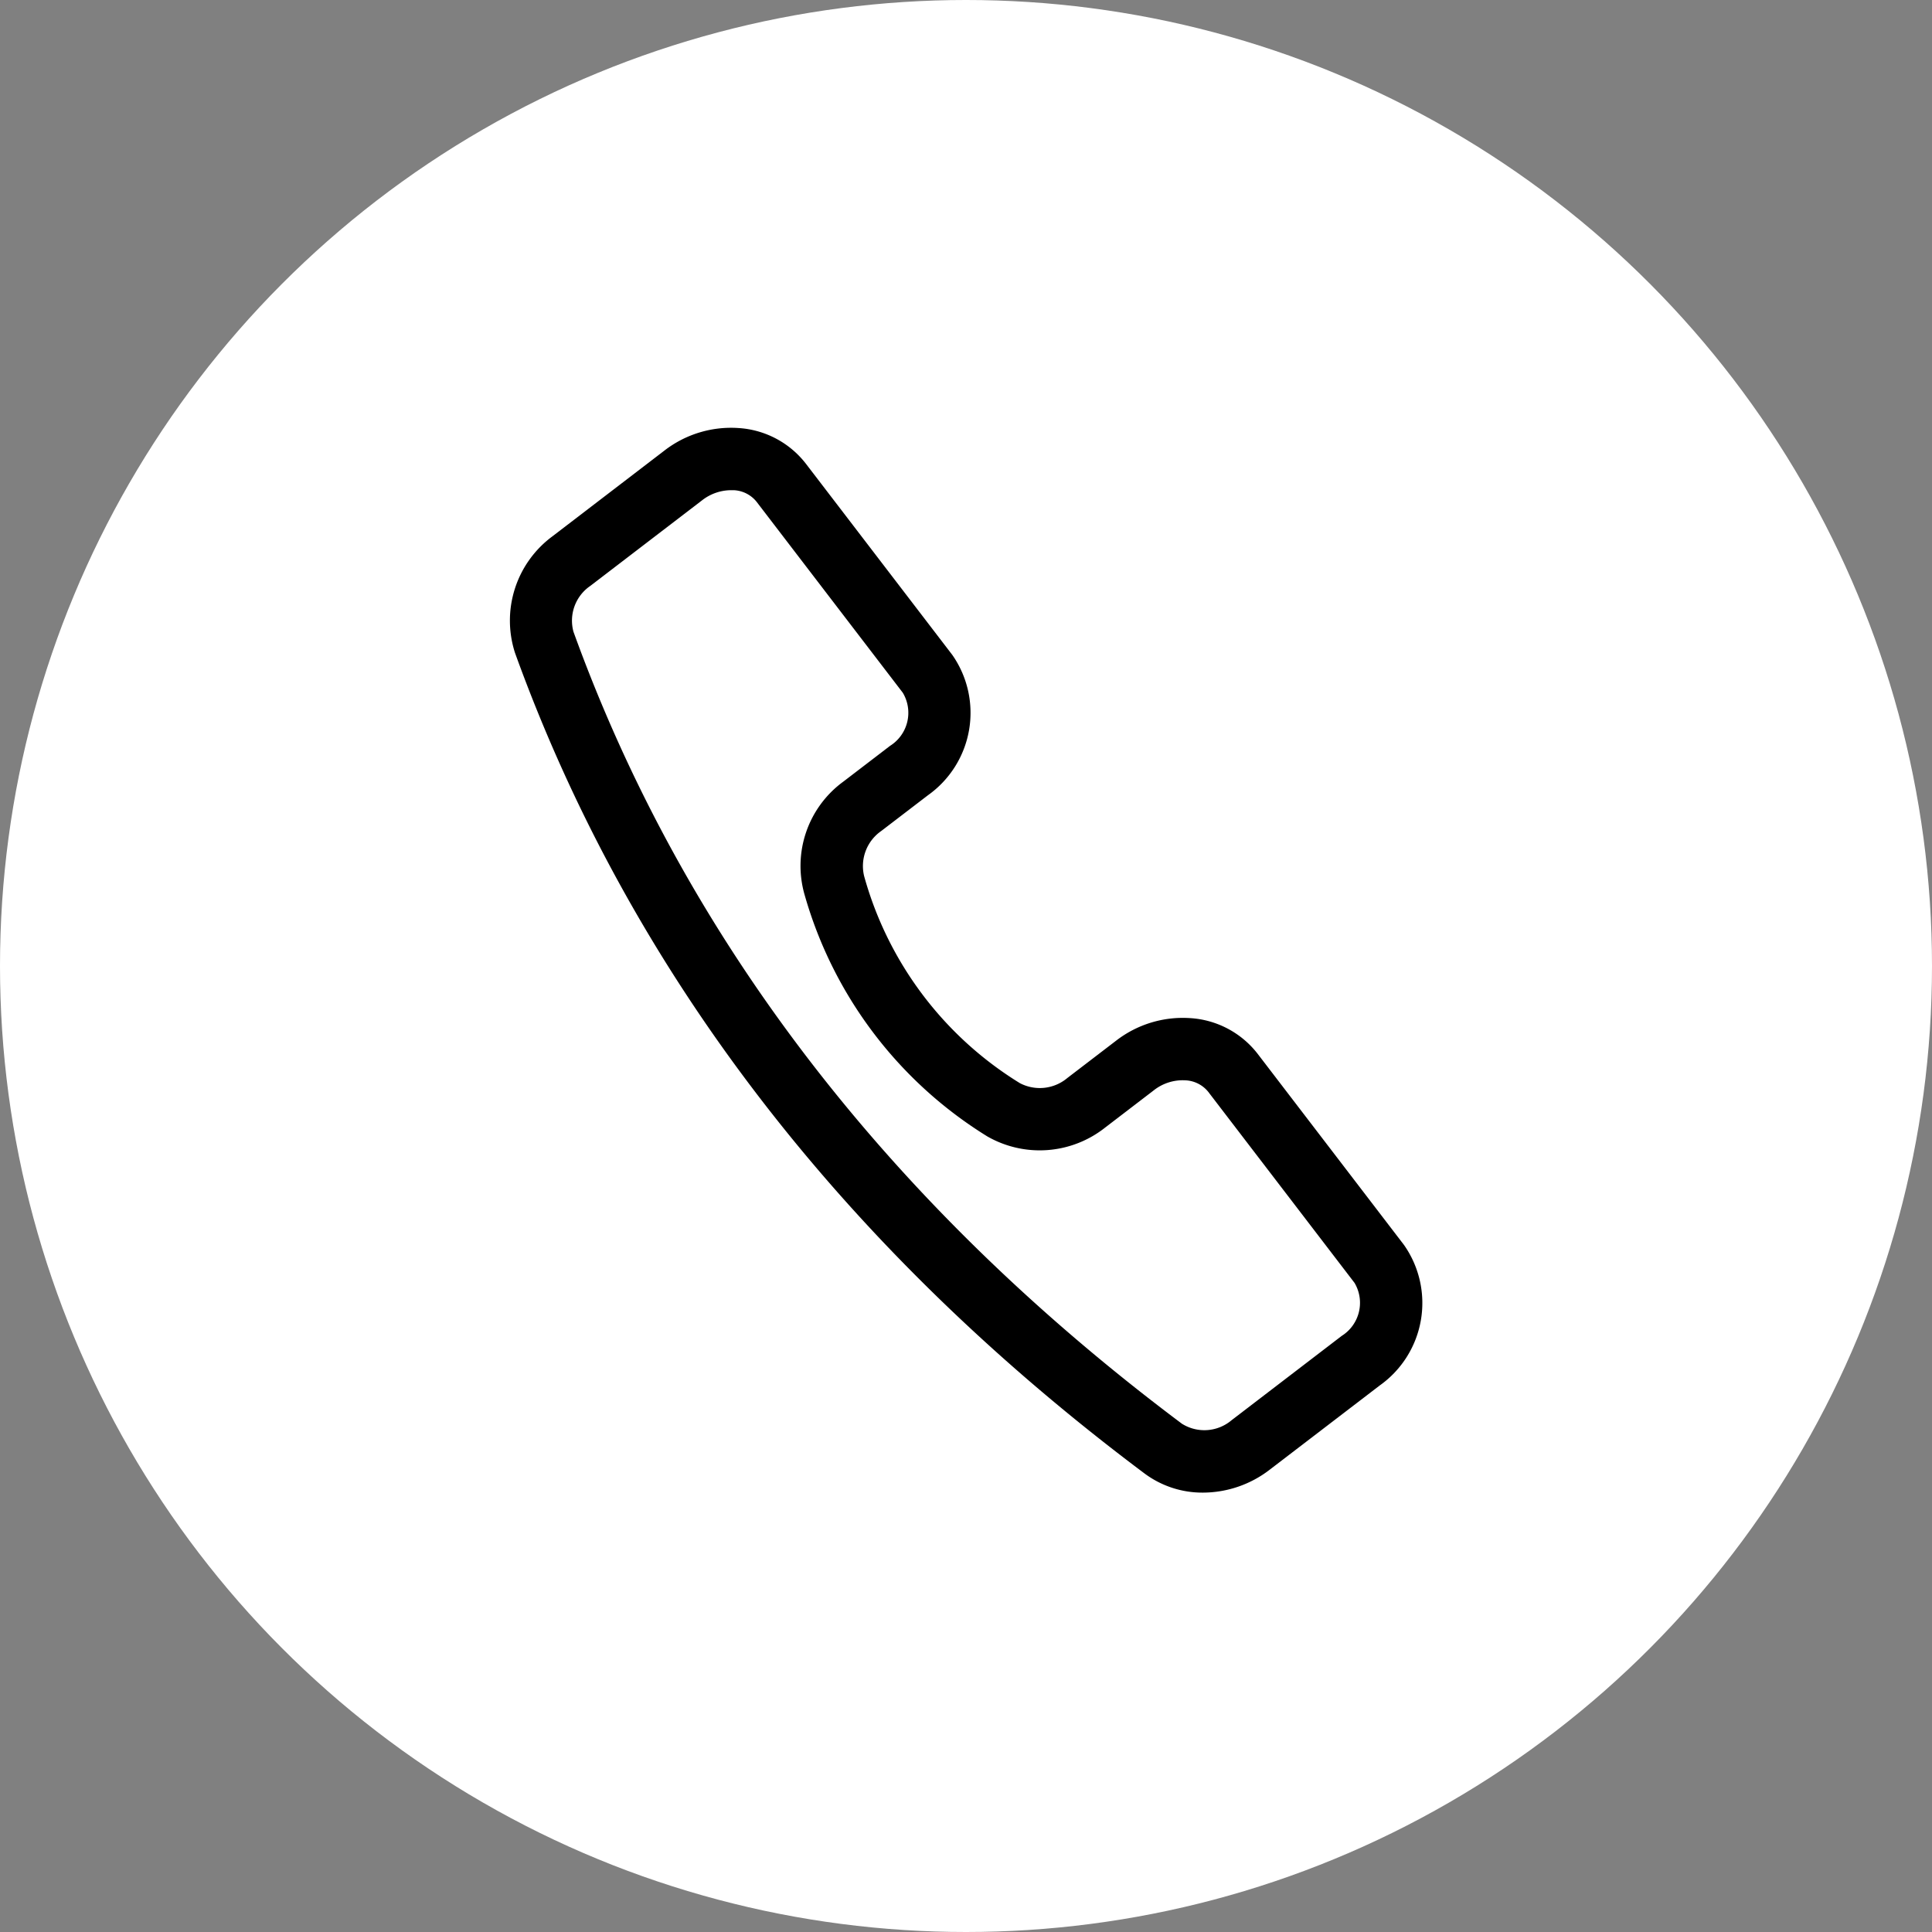
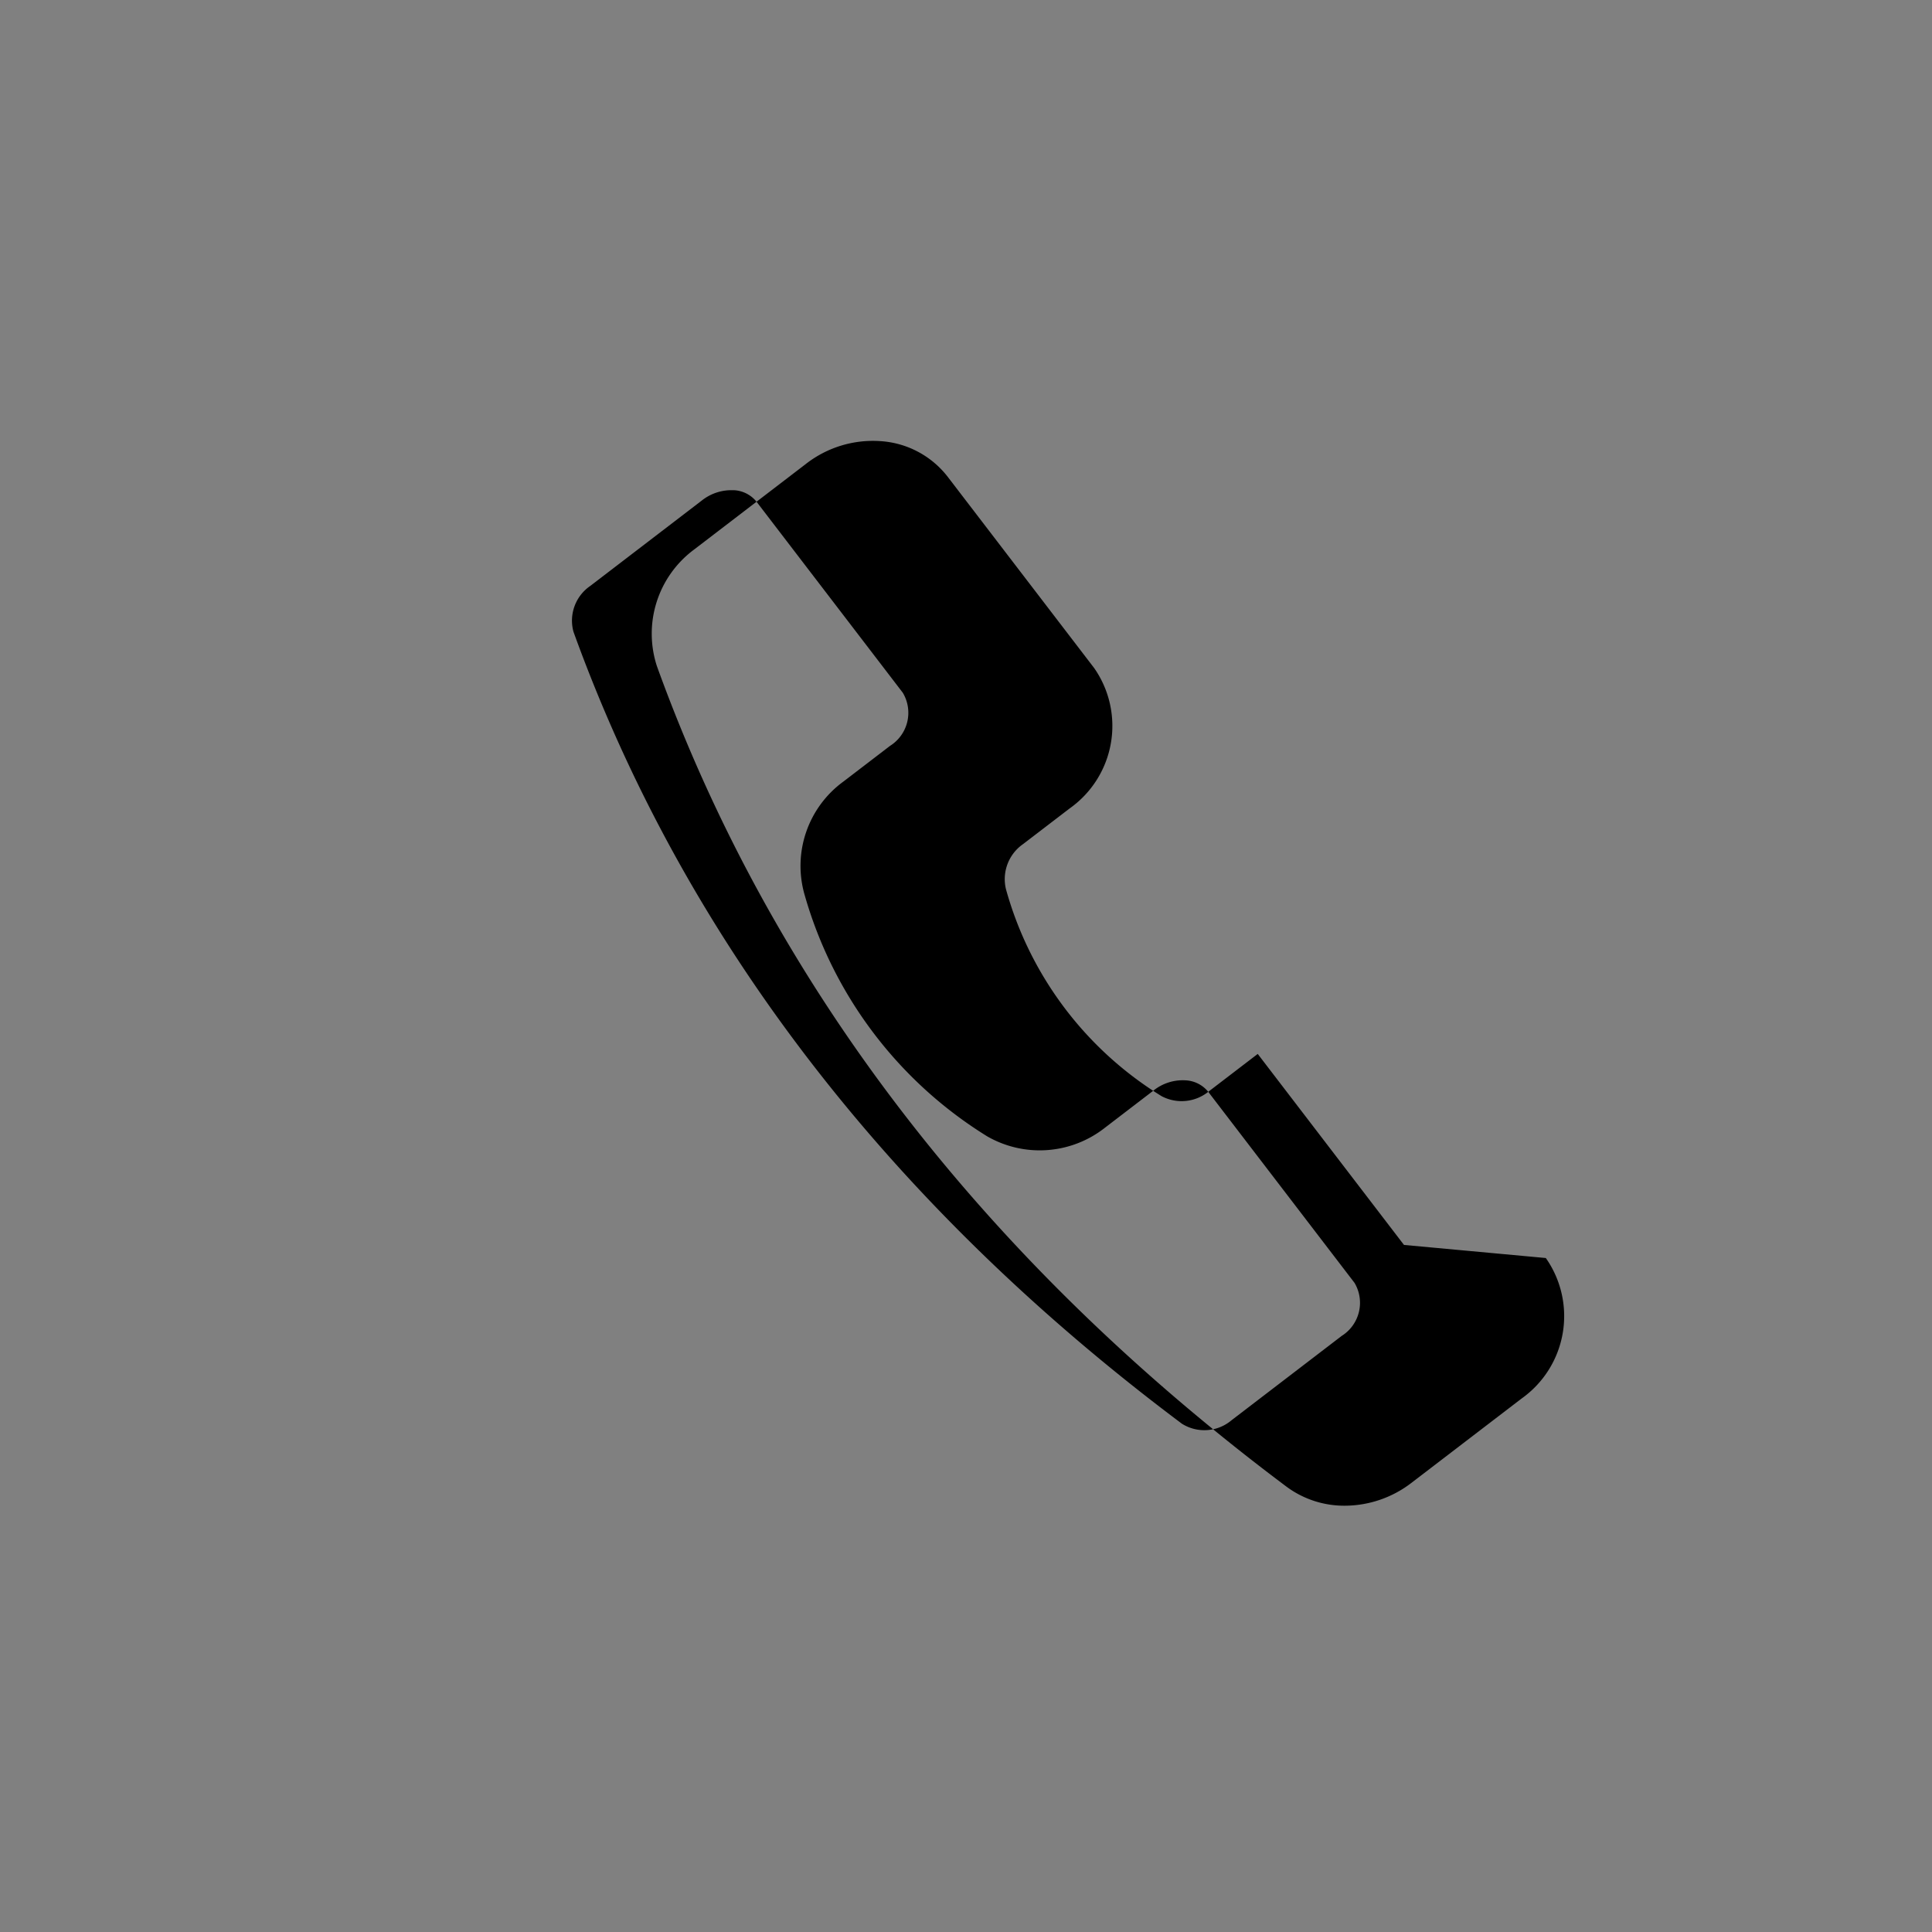
<svg xmlns="http://www.w3.org/2000/svg" height="80" viewBox="0 0 80 80" width="80">
  <rect x="0" y="0" width="80" height="80" fill="#808080" stroke="none" />
-   <circle cx="40" cy="40" fill="#fff" r="40" />
-   <path d="m997.343 579.855-6.056-7.909a3.827 3.827 0 0 0 -2.8-1.483 4.515 4.515 0 0 0 -3.073.941l-2.011 1.539a1.773 1.773 0 0 1 -1.968.211 14.656 14.656 0 0 1 -6.447-8.574 1.768 1.768 0 0 1 .709-1.865l1.932-1.479a4.185 4.185 0 0 0 1.009-5.815l-6.056-7.908a3.827 3.827 0 0 0 -2.8-1.484 4.51 4.51 0 0 0 -3.073.941l-4.623 3.54a4.338 4.338 0 0 0 -1.553 4.831c4.751 13.148 13.523 24.582 26.074 33.983a4.009 4.009 0 0 0 2.418.787 4.545 4.545 0 0 0 2.755-.947l4.563-3.493a4.185 4.185 0 0 0 1-5.816zm-2.578 3.766-4.562 3.493a1.745 1.745 0 0 1 -2.056.144c-12.14-9.094-20.617-20.127-25.194-32.794a1.743 1.743 0 0 1 .7-1.9l4.623-3.54a1.963 1.963 0 0 1 1.187-.421h.126a1.281 1.281 0 0 1 .945.478l6.056 7.909a1.617 1.617 0 0 1 -.529 2.2l-1.932 1.479a4.321 4.321 0 0 0 -1.6 4.706 17.322 17.322 0 0 0 7.56 9.986 4.364 4.364 0 0 0 4.88-.366l2.011-1.54a1.934 1.934 0 0 1 1.313-.416 1.283 1.283 0 0 1 .946.478l6.056 7.909a1.617 1.617 0 0 1 -.53 2.195z" transform="translate(-939.207 -528.305)" />
+   <path d="m997.343 579.855-6.056-7.909l-2.011 1.539a1.773 1.773 0 0 1 -1.968.211 14.656 14.656 0 0 1 -6.447-8.574 1.768 1.768 0 0 1 .709-1.865l1.932-1.479a4.185 4.185 0 0 0 1.009-5.815l-6.056-7.908a3.827 3.827 0 0 0 -2.8-1.484 4.51 4.51 0 0 0 -3.073.941l-4.623 3.54a4.338 4.338 0 0 0 -1.553 4.831c4.751 13.148 13.523 24.582 26.074 33.983a4.009 4.009 0 0 0 2.418.787 4.545 4.545 0 0 0 2.755-.947l4.563-3.493a4.185 4.185 0 0 0 1-5.816zm-2.578 3.766-4.562 3.493a1.745 1.745 0 0 1 -2.056.144c-12.14-9.094-20.617-20.127-25.194-32.794a1.743 1.743 0 0 1 .7-1.9l4.623-3.54a1.963 1.963 0 0 1 1.187-.421h.126a1.281 1.281 0 0 1 .945.478l6.056 7.909a1.617 1.617 0 0 1 -.529 2.2l-1.932 1.479a4.321 4.321 0 0 0 -1.6 4.706 17.322 17.322 0 0 0 7.56 9.986 4.364 4.364 0 0 0 4.88-.366l2.011-1.54a1.934 1.934 0 0 1 1.313-.416 1.283 1.283 0 0 1 .946.478l6.056 7.909a1.617 1.617 0 0 1 -.53 2.195z" transform="translate(-939.207 -528.305)" />
</svg>